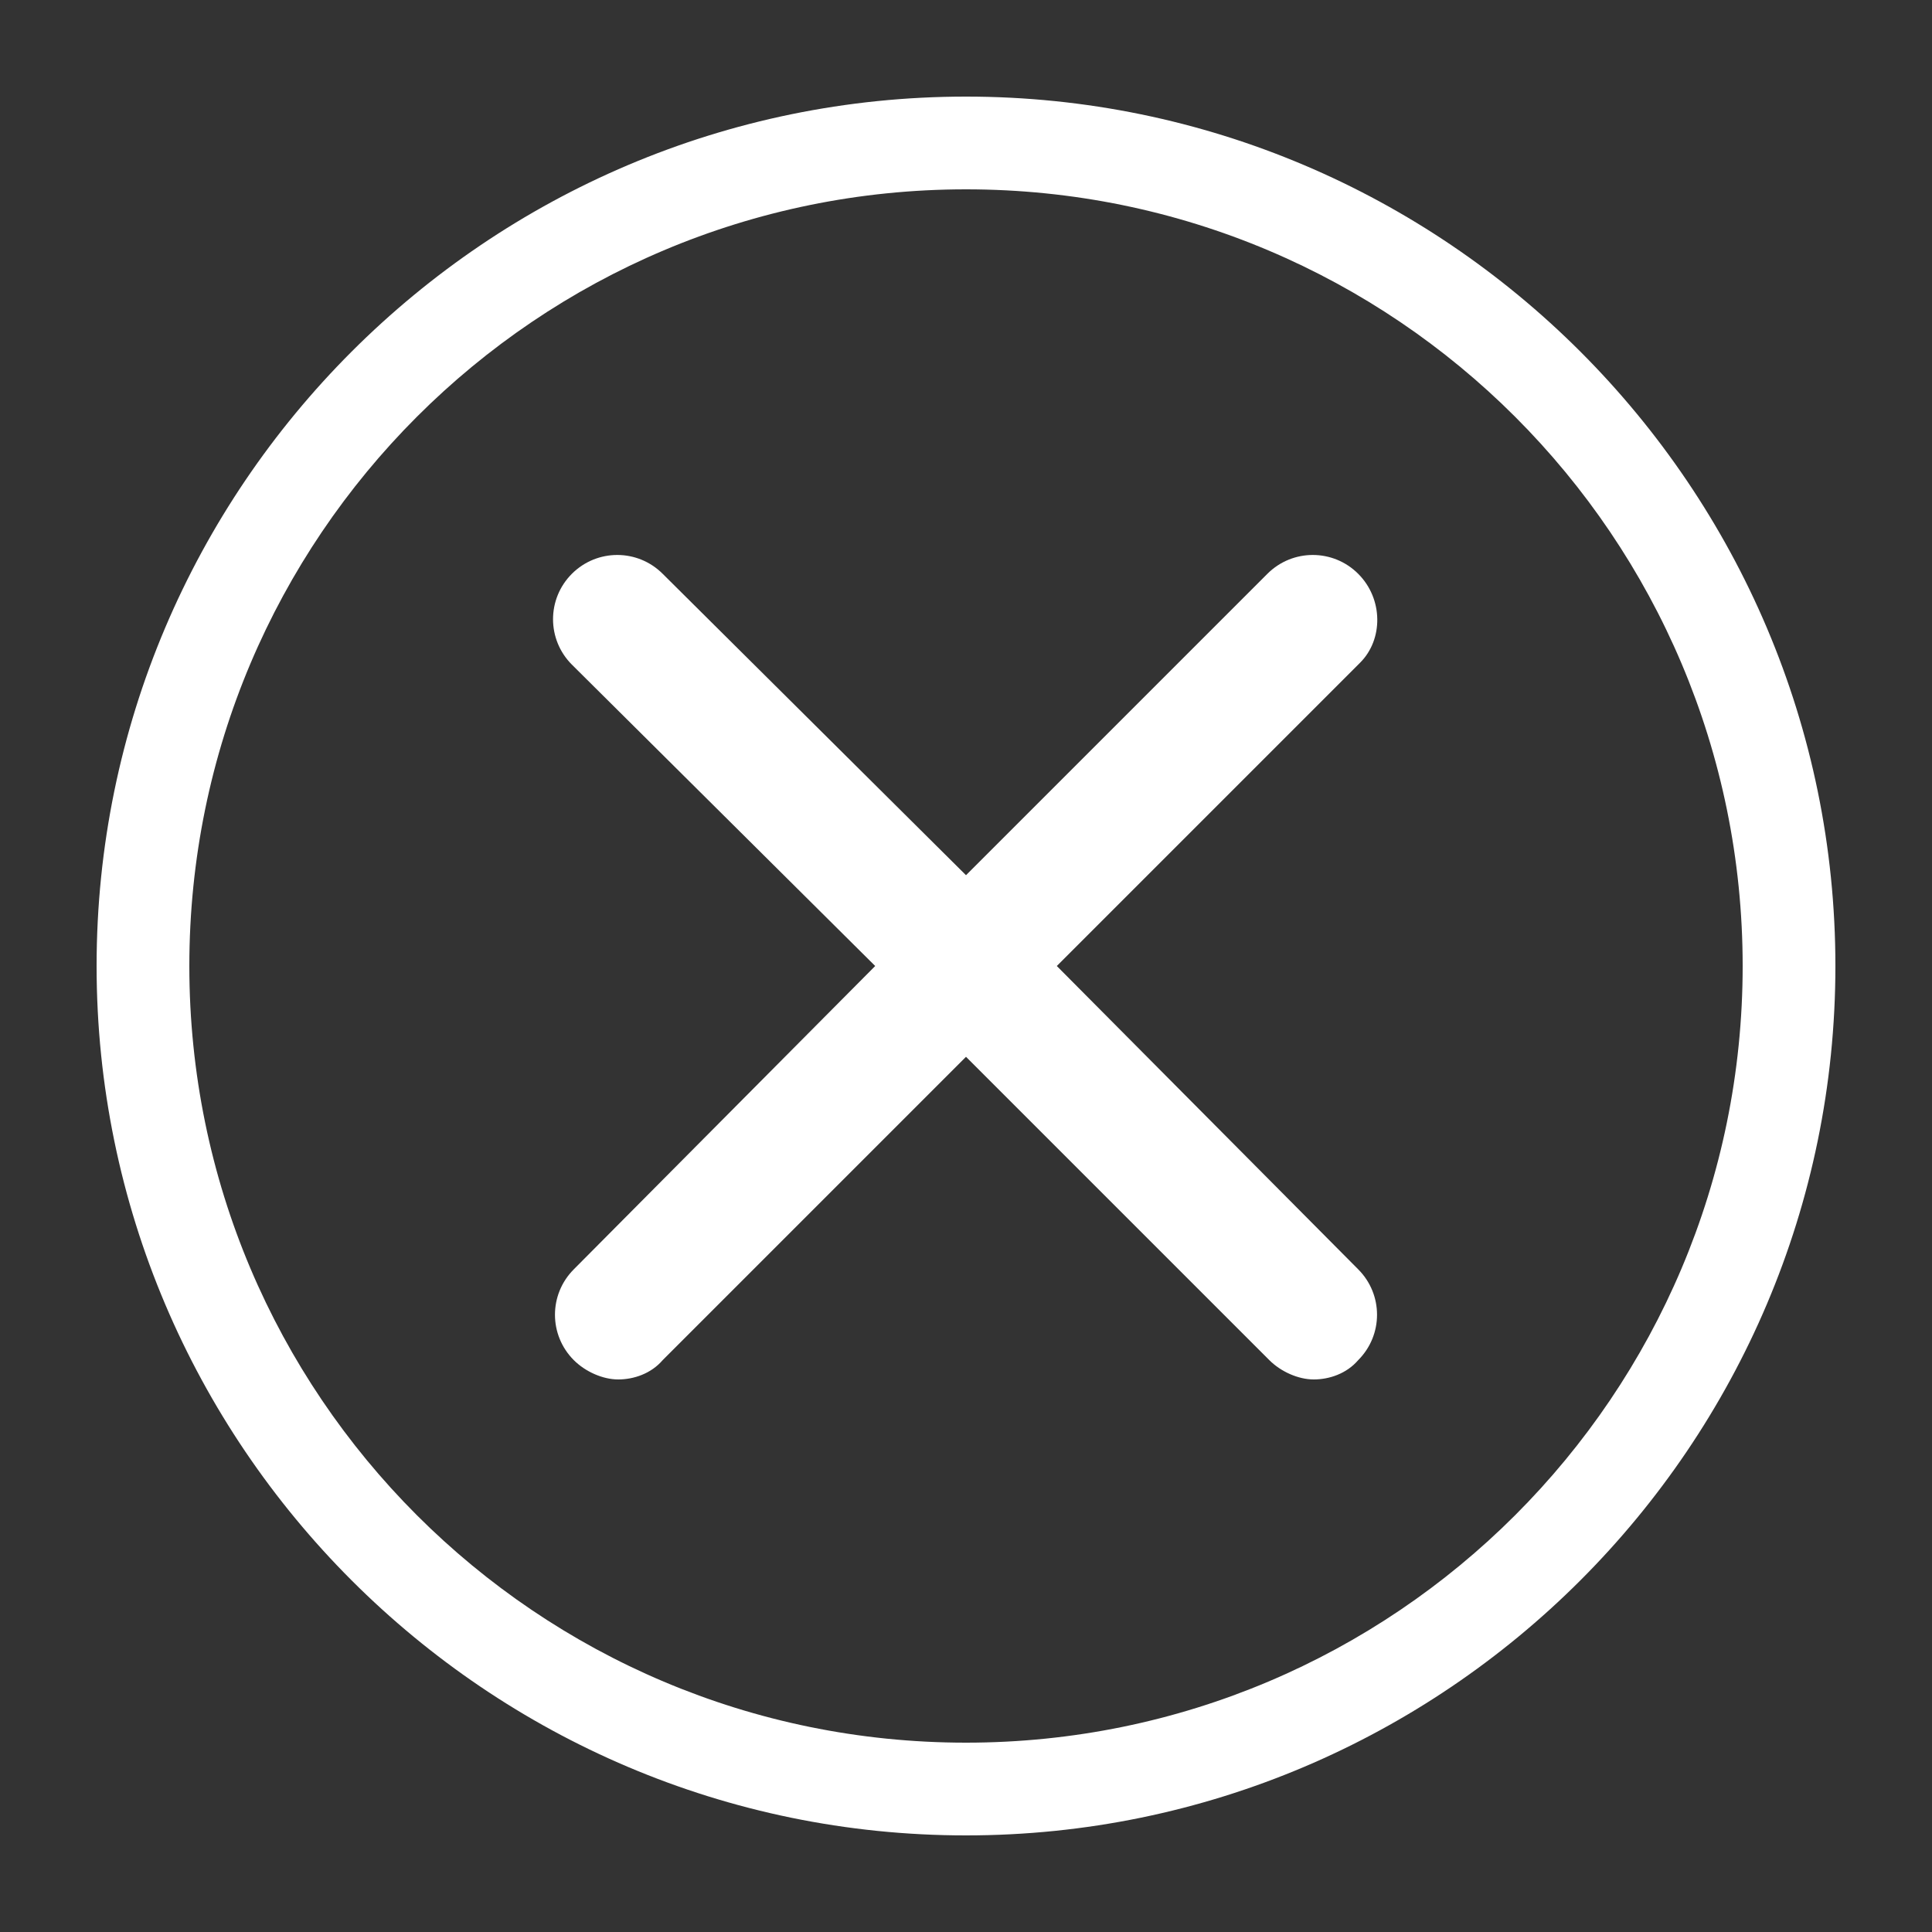
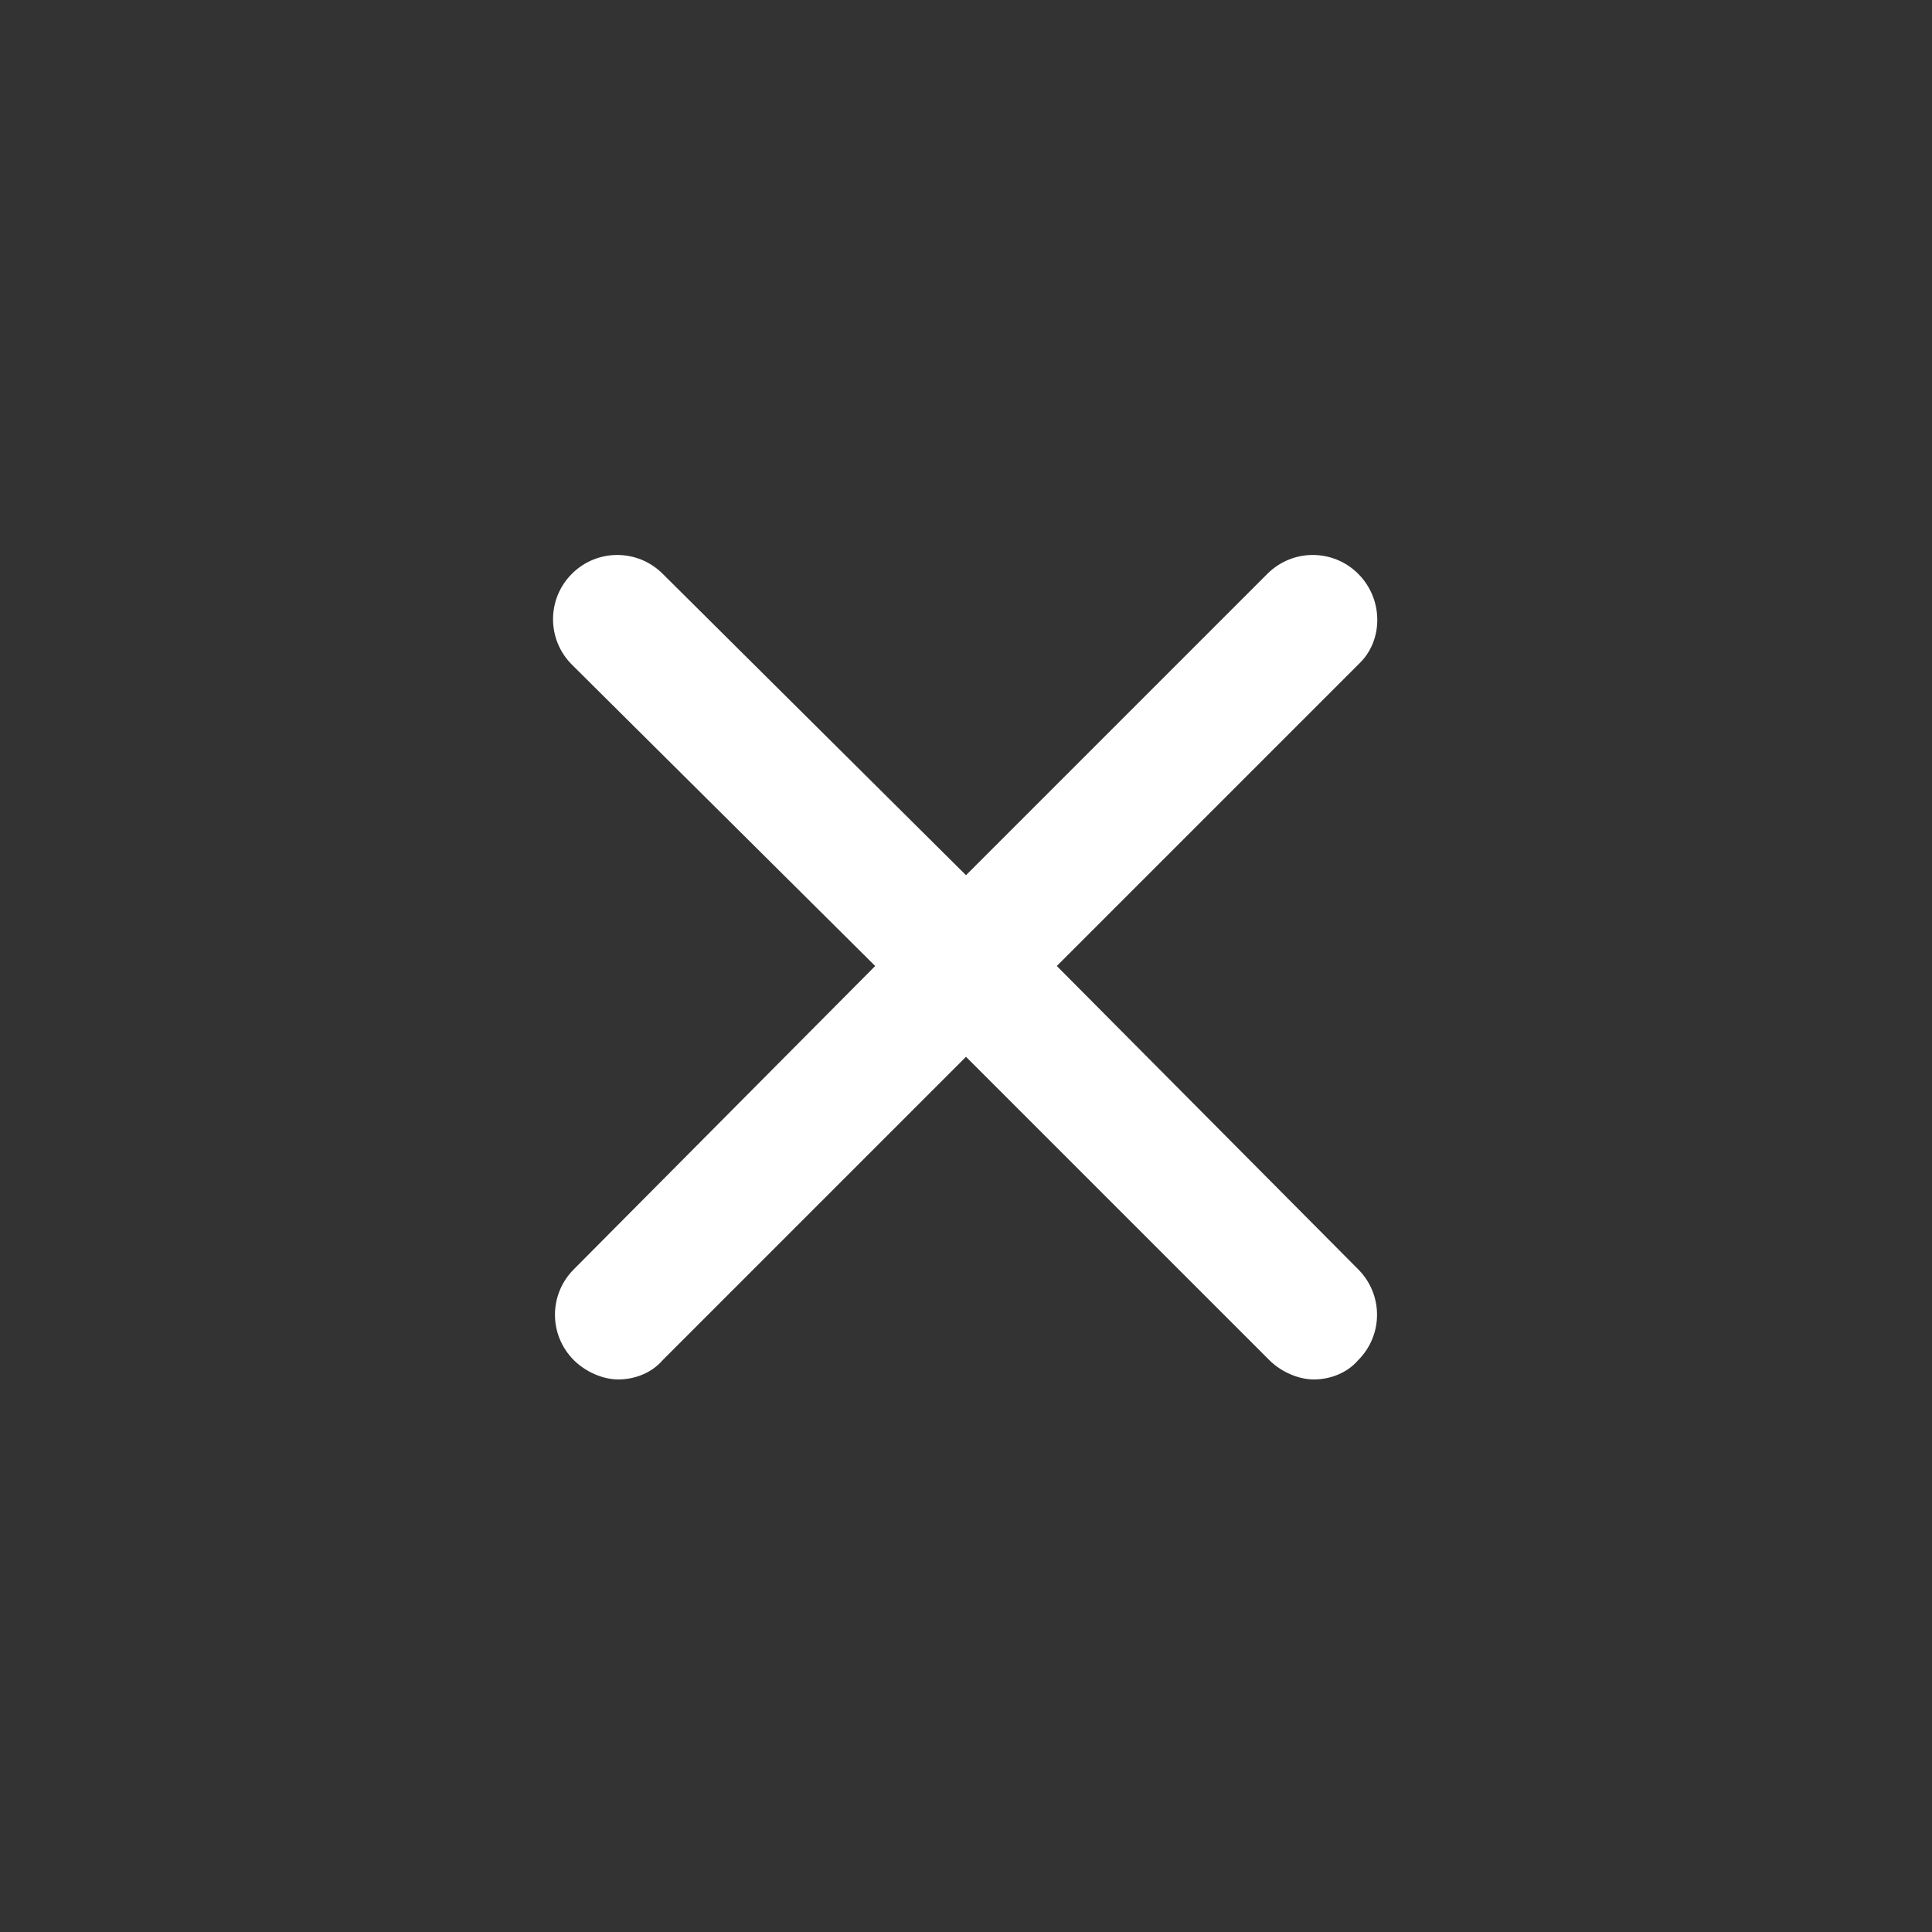
<svg xmlns="http://www.w3.org/2000/svg" version="1.1" x="0px" y="0px" viewBox="0 0 100 100" enable-background="new 0 0 100 100" xml:space="preserve" aria-hidden="true" width="100px" height="100px" style="fill:url(#CerosGradient_ida03ac0c4d);">
  <rect x="0" y="0" width="100" height="100" fill="#333333" stroke="none" />
  <defs>
    <linearGradient class="cerosgradient" data-cerosgradient="true" id="CerosGradient_ida03ac0c4d" gradientUnits="userSpaceOnUse" x1="50%" y1="100%" x2="50%" y2="0%">
      <stop offset="0%" stop-color="#FFFFFF" />
      <stop offset="100%" stop-color="#FFFFFF" />
    </linearGradient>
    <linearGradient />
  </defs>
  <g>
-     <path d="M50,5C25.2,5,5,25.2,5,50s20.2,45,45,45s45-20.2,45-45S74.8,5,50,5z M90.2,50c0,22.2-18,40.2-40.2,40.2S9.8,72.2,9.8,50   S27.8,9.8,50,9.8S90.2,27.8,90.2,50z" style="fill:url(#CerosGradient_ida03ac0c4d);" />
    <path d="M70.3,29.7c-1.3-1.3-3.4-1.3-4.7,0L50,45.3L34.3,29.7c-1.3-1.3-3.4-1.3-4.7,0c-1.3,1.3-1.3,3.4,0,4.7L45.3,50L29.7,65.7   c-1.3,1.3-1.3,3.4,0,4.7c0.6,0.6,1.5,1,2.3,1c0.8,0,1.7-0.3,2.3-1L50,54.7l15.7,15.7c0.6,0.6,1.5,1,2.3,1c0.8,0,1.7-0.3,2.3-1   c1.3-1.3,1.3-3.4,0-4.7L54.7,50l15.7-15.7C71.6,33.1,71.6,31,70.3,29.7z" style="fill:url(#CerosGradient_ida03ac0c4d);" />
  </g>
</svg>